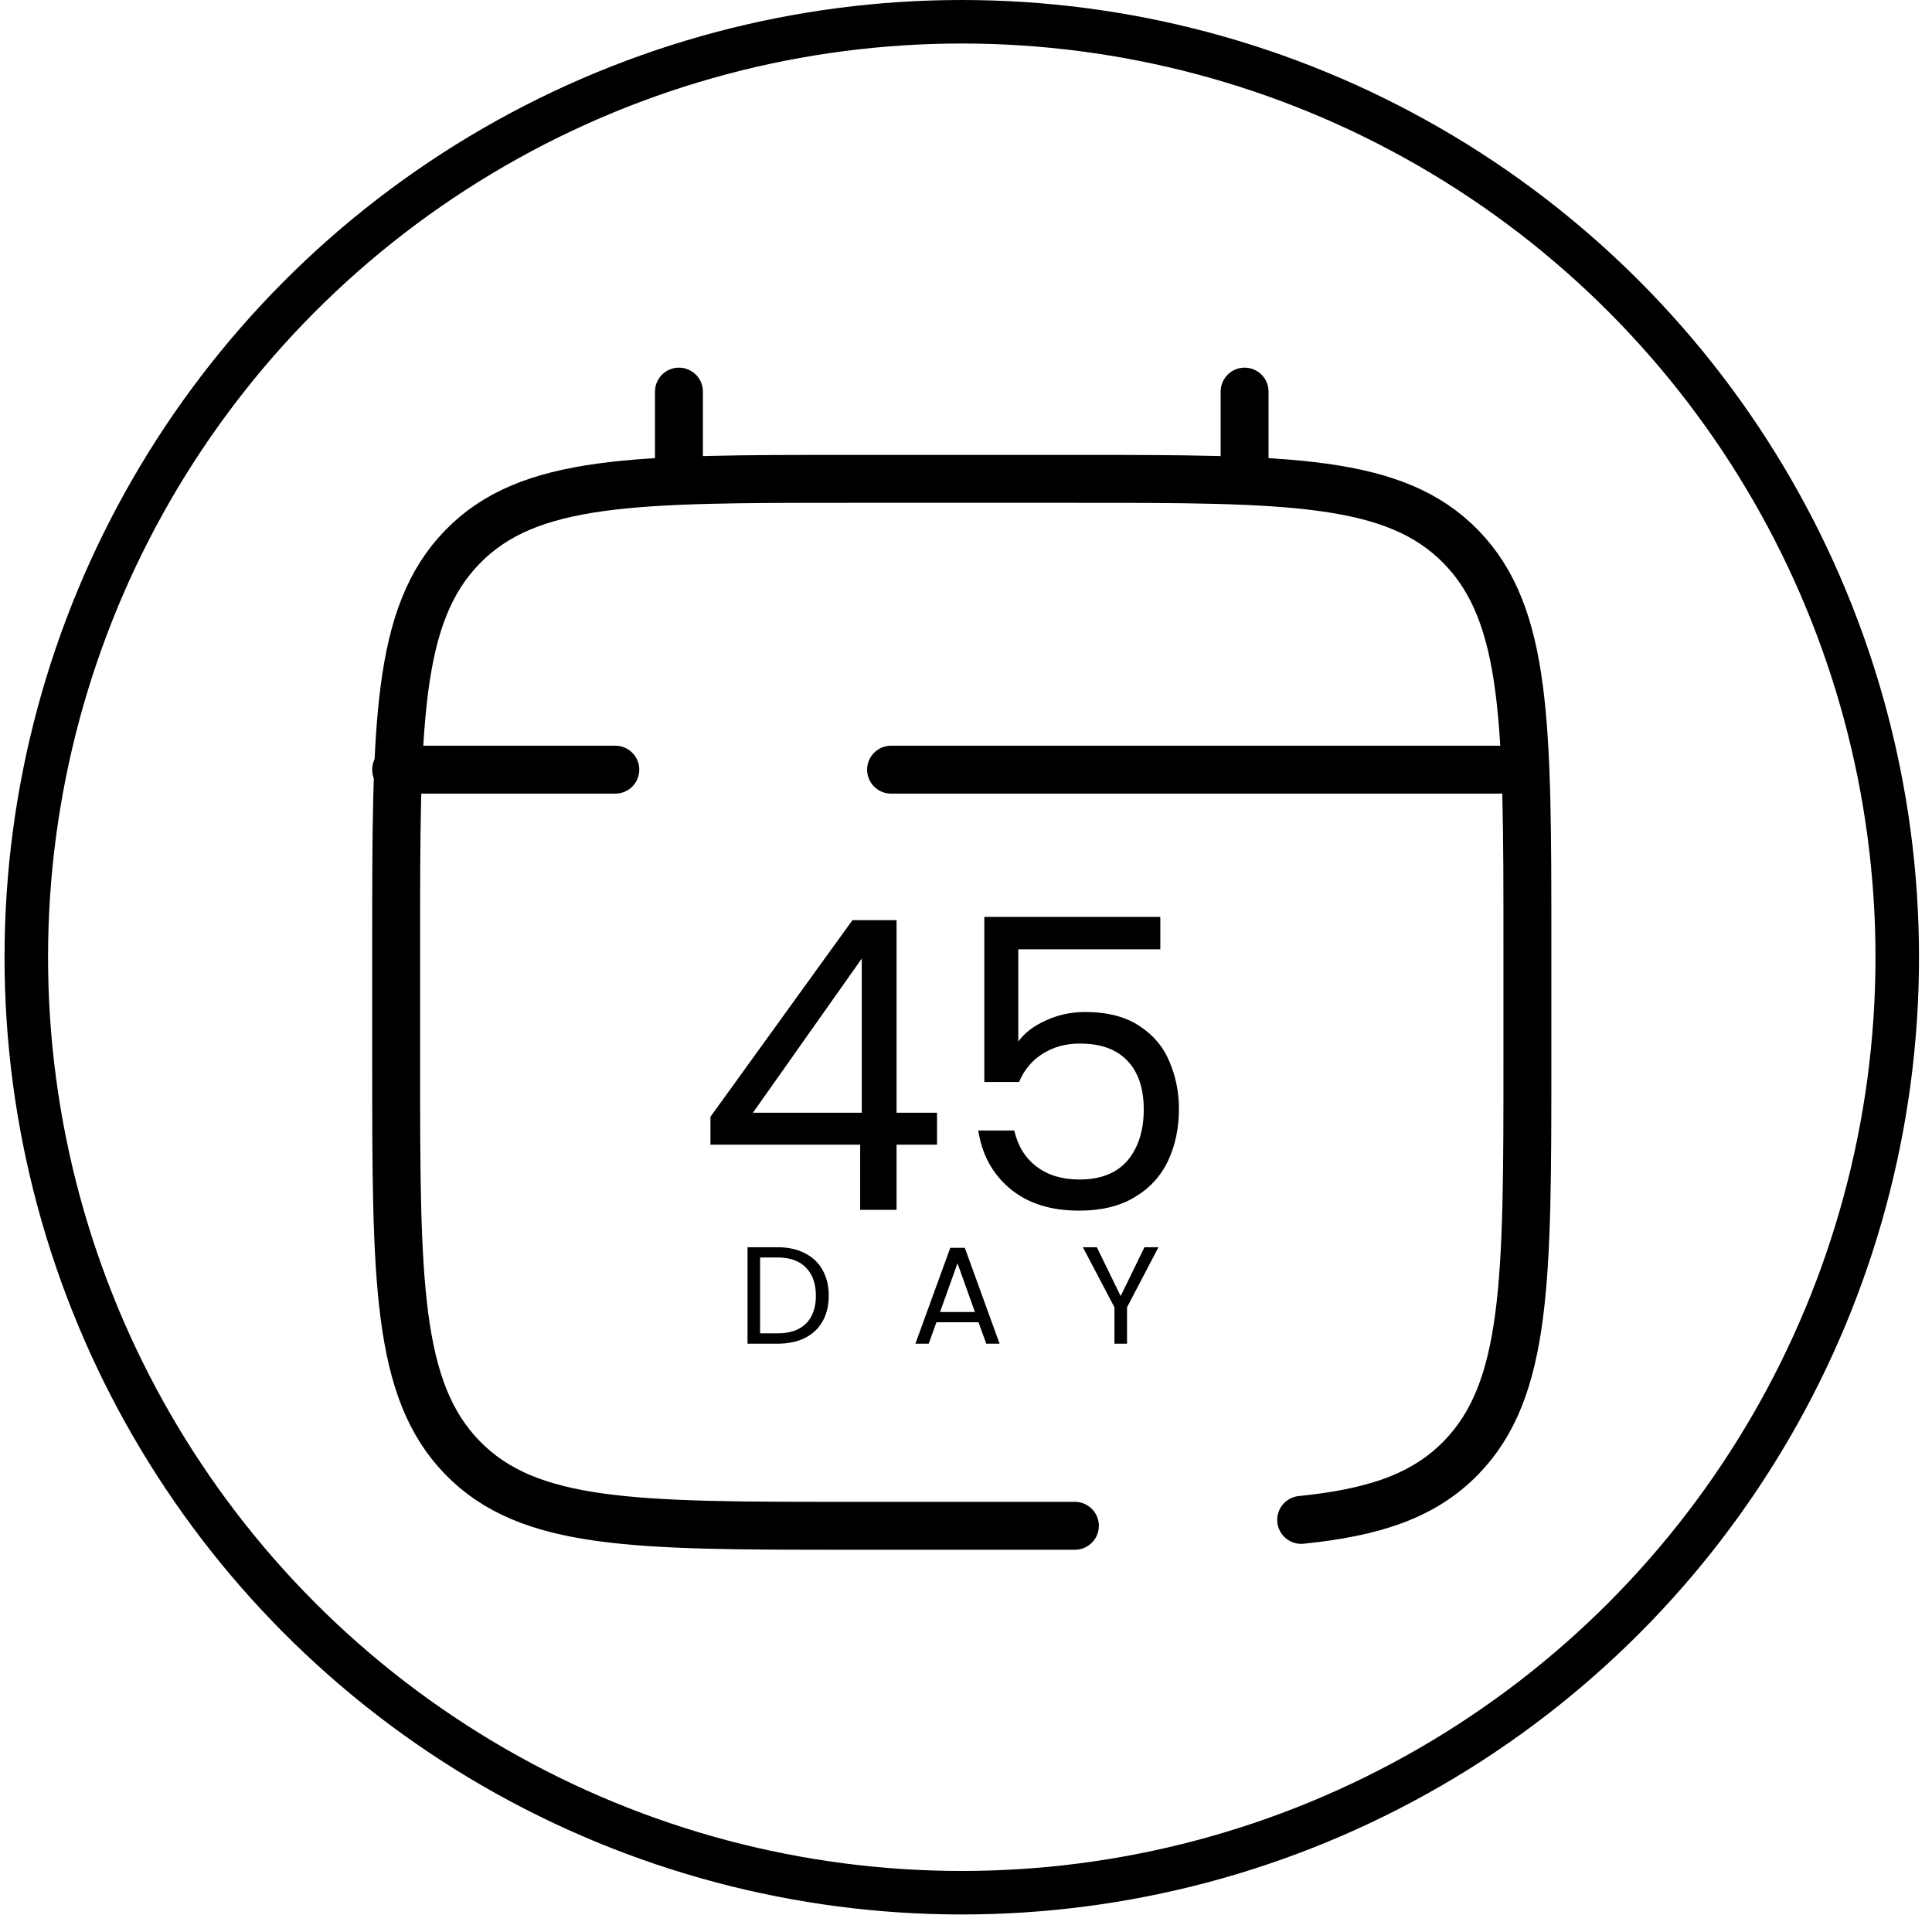
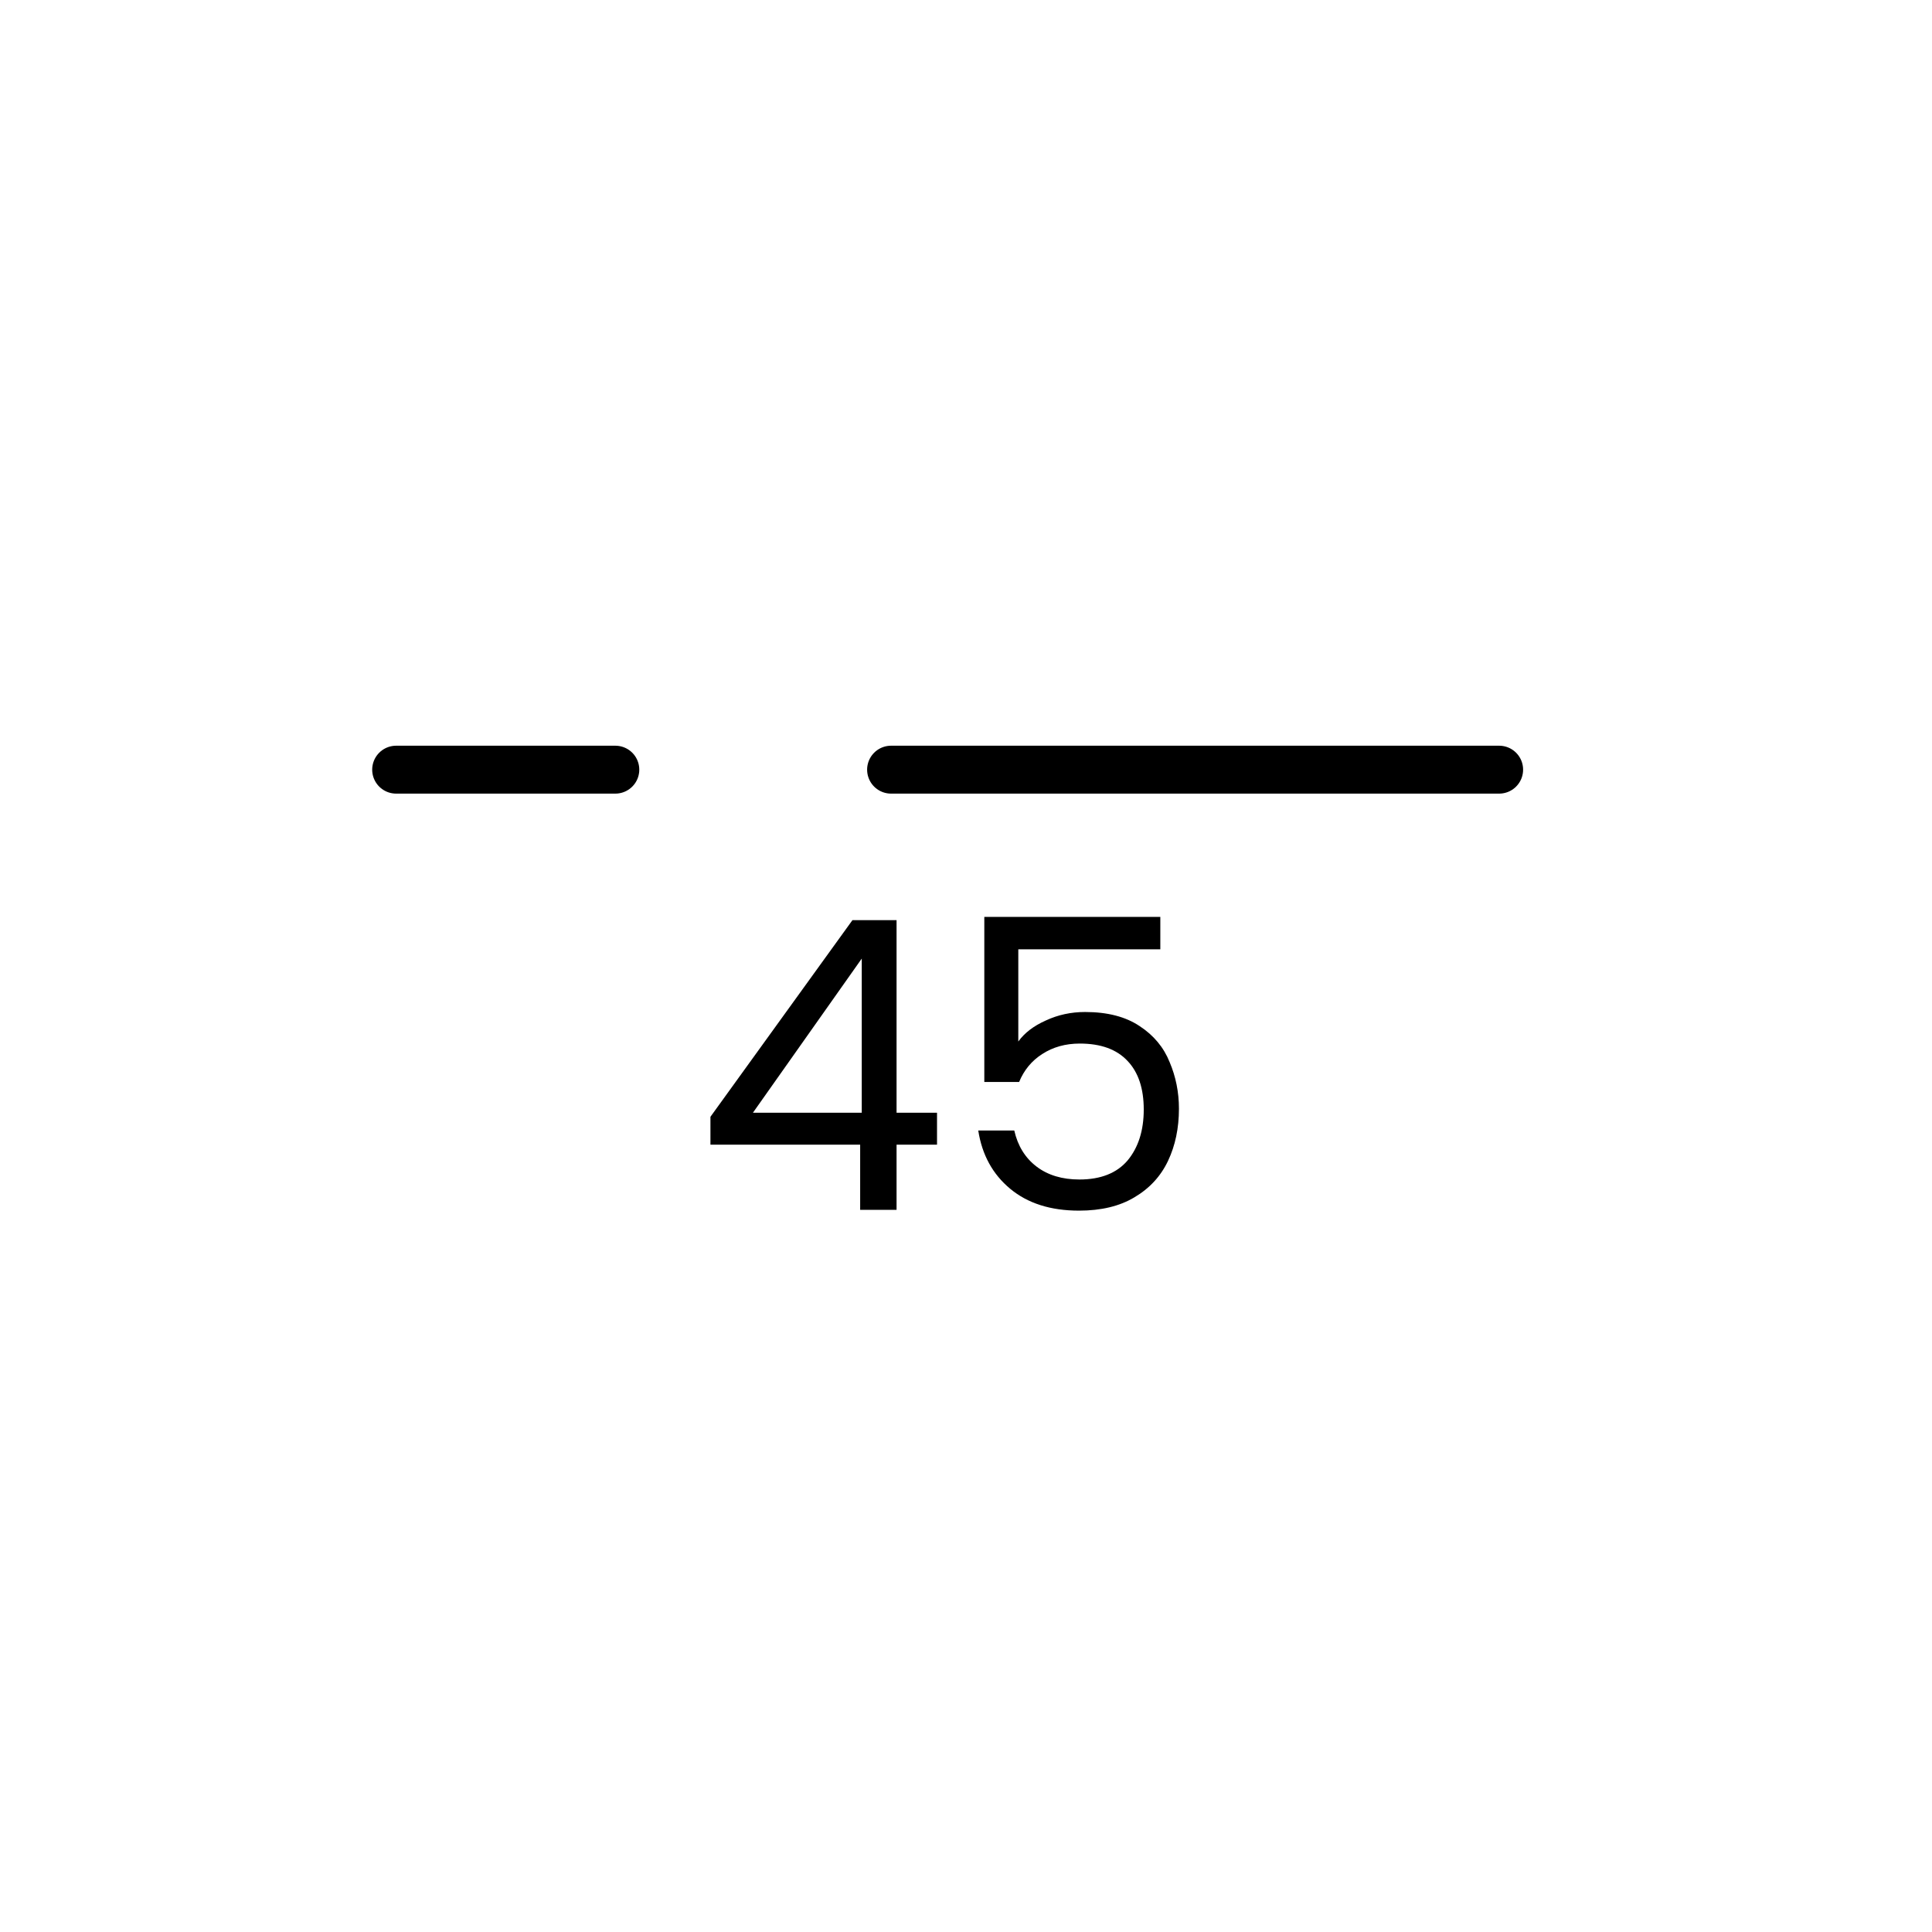
<svg xmlns="http://www.w3.org/2000/svg" width="69" height="69" viewBox="0 0 69 69" fill="none">
-   <circle cx="34.349" cy="34.187" r="33.41" stroke="black" stroke-width="1.554" />
-   <path d="M38.389 54.493H30.309C22.69 54.493 18.881 54.493 16.514 52.059C14.148 49.625 14.148 45.708 14.148 37.874V33.72C14.148 25.886 14.148 21.969 16.514 19.535C18.881 17.102 22.69 17.102 30.309 17.102H38.389C46.008 17.102 49.817 17.102 52.184 19.535C54.55 21.969 54.55 25.886 54.55 33.72V37.874C54.55 45.708 54.55 49.625 52.184 52.059C50.864 53.416 49.096 54.016 46.47 54.282" stroke="black" stroke-width="1.711" stroke-linecap="round" />
-   <path d="M24.248 17.102V13.986" stroke="black" stroke-width="1.711" stroke-linecap="round" />
-   <path d="M44.45 17.102V13.986" stroke="black" stroke-width="1.711" stroke-linecap="round" />
  <path d="M53.541 27.488H43.692H31.824M14.148 27.488H21.976" stroke="black" stroke-width="1.711" stroke-linecap="round" />
  <path d="M25.373 40.882V39.885L30.445 32.862H32.02V39.741H33.465V40.882H32.02V43.209H30.72V40.882H25.373ZM30.777 34.235L26.89 39.741H30.777V34.235ZM41.44 33.903H36.368V37.197C36.59 36.889 36.917 36.639 37.351 36.446C37.784 36.244 38.252 36.143 38.752 36.143C39.552 36.143 40.202 36.311 40.703 36.648C41.204 36.976 41.561 37.404 41.773 37.934C41.994 38.455 42.105 39.008 42.105 39.596C42.105 40.29 41.975 40.911 41.715 41.46C41.455 42.009 41.055 42.443 40.515 42.761C39.986 43.079 39.326 43.237 38.536 43.237C37.524 43.237 36.705 42.977 36.079 42.457C35.453 41.937 35.072 41.243 34.938 40.376H36.224C36.349 40.925 36.614 41.354 37.019 41.663C37.423 41.971 37.934 42.125 38.55 42.125C39.311 42.125 39.884 41.898 40.27 41.446C40.655 40.983 40.848 40.376 40.848 39.625C40.848 38.874 40.655 38.296 40.27 37.891C39.884 37.477 39.316 37.27 38.565 37.27C38.054 37.27 37.606 37.395 37.221 37.645C36.845 37.886 36.571 38.219 36.397 38.642H35.154V32.747H41.44V33.903Z" fill="black" />
-   <path d="M27.769 44.544C28.145 44.544 28.47 44.615 28.743 44.757C29.02 44.895 29.231 45.094 29.376 45.355C29.524 45.615 29.598 45.922 29.598 46.274C29.598 46.627 29.524 46.933 29.376 47.194C29.231 47.451 29.02 47.648 28.743 47.787C28.47 47.922 28.145 47.989 27.769 47.989H26.697V44.544H27.769ZM27.769 47.619C28.214 47.619 28.554 47.502 28.788 47.268C29.022 47.031 29.139 46.699 29.139 46.274C29.139 45.846 29.02 45.511 28.783 45.271C28.549 45.03 28.211 44.91 27.769 44.91H27.146V47.619H27.769ZM34.947 47.223H33.444L33.168 47.989H32.693L33.939 44.564H34.458L35.699 47.989H35.224L34.947 47.223ZM34.819 46.858L34.196 45.117L33.573 46.858H34.819ZM41.373 44.544L40.251 46.689V47.989H39.801V46.689L38.674 44.544H39.173L40.023 46.289L40.873 44.544H41.373Z" fill="black" />
</svg>